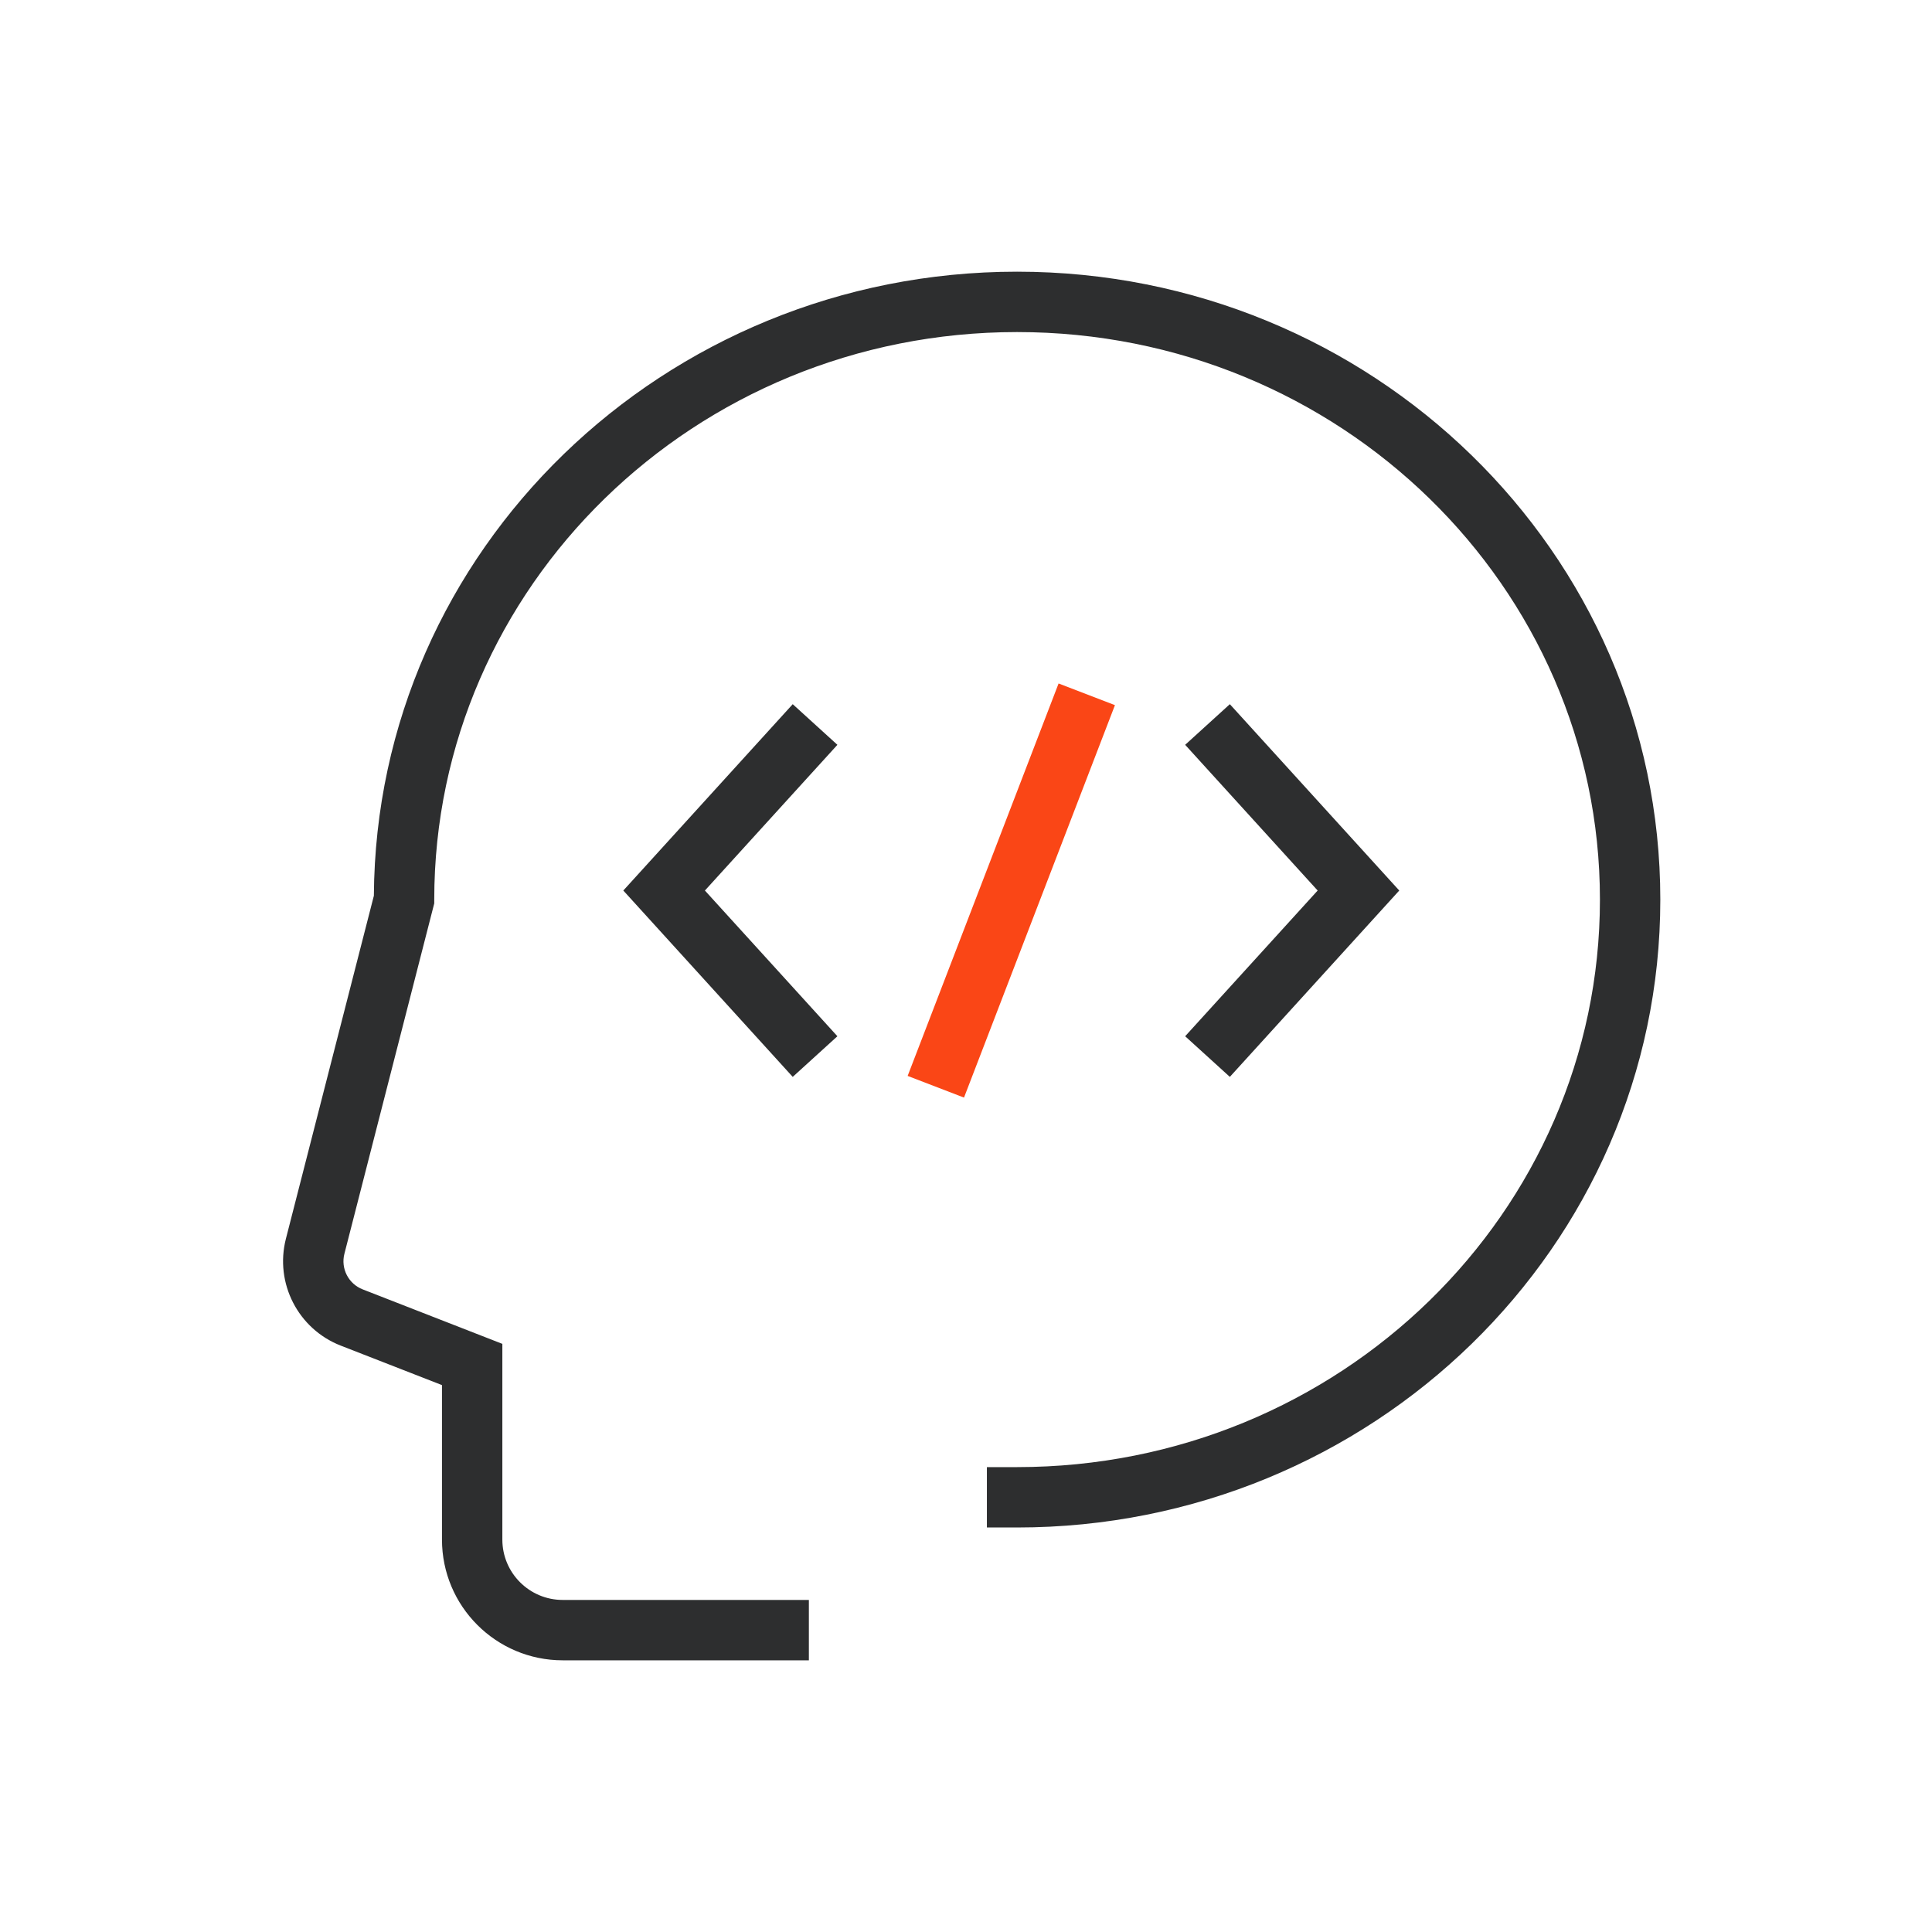
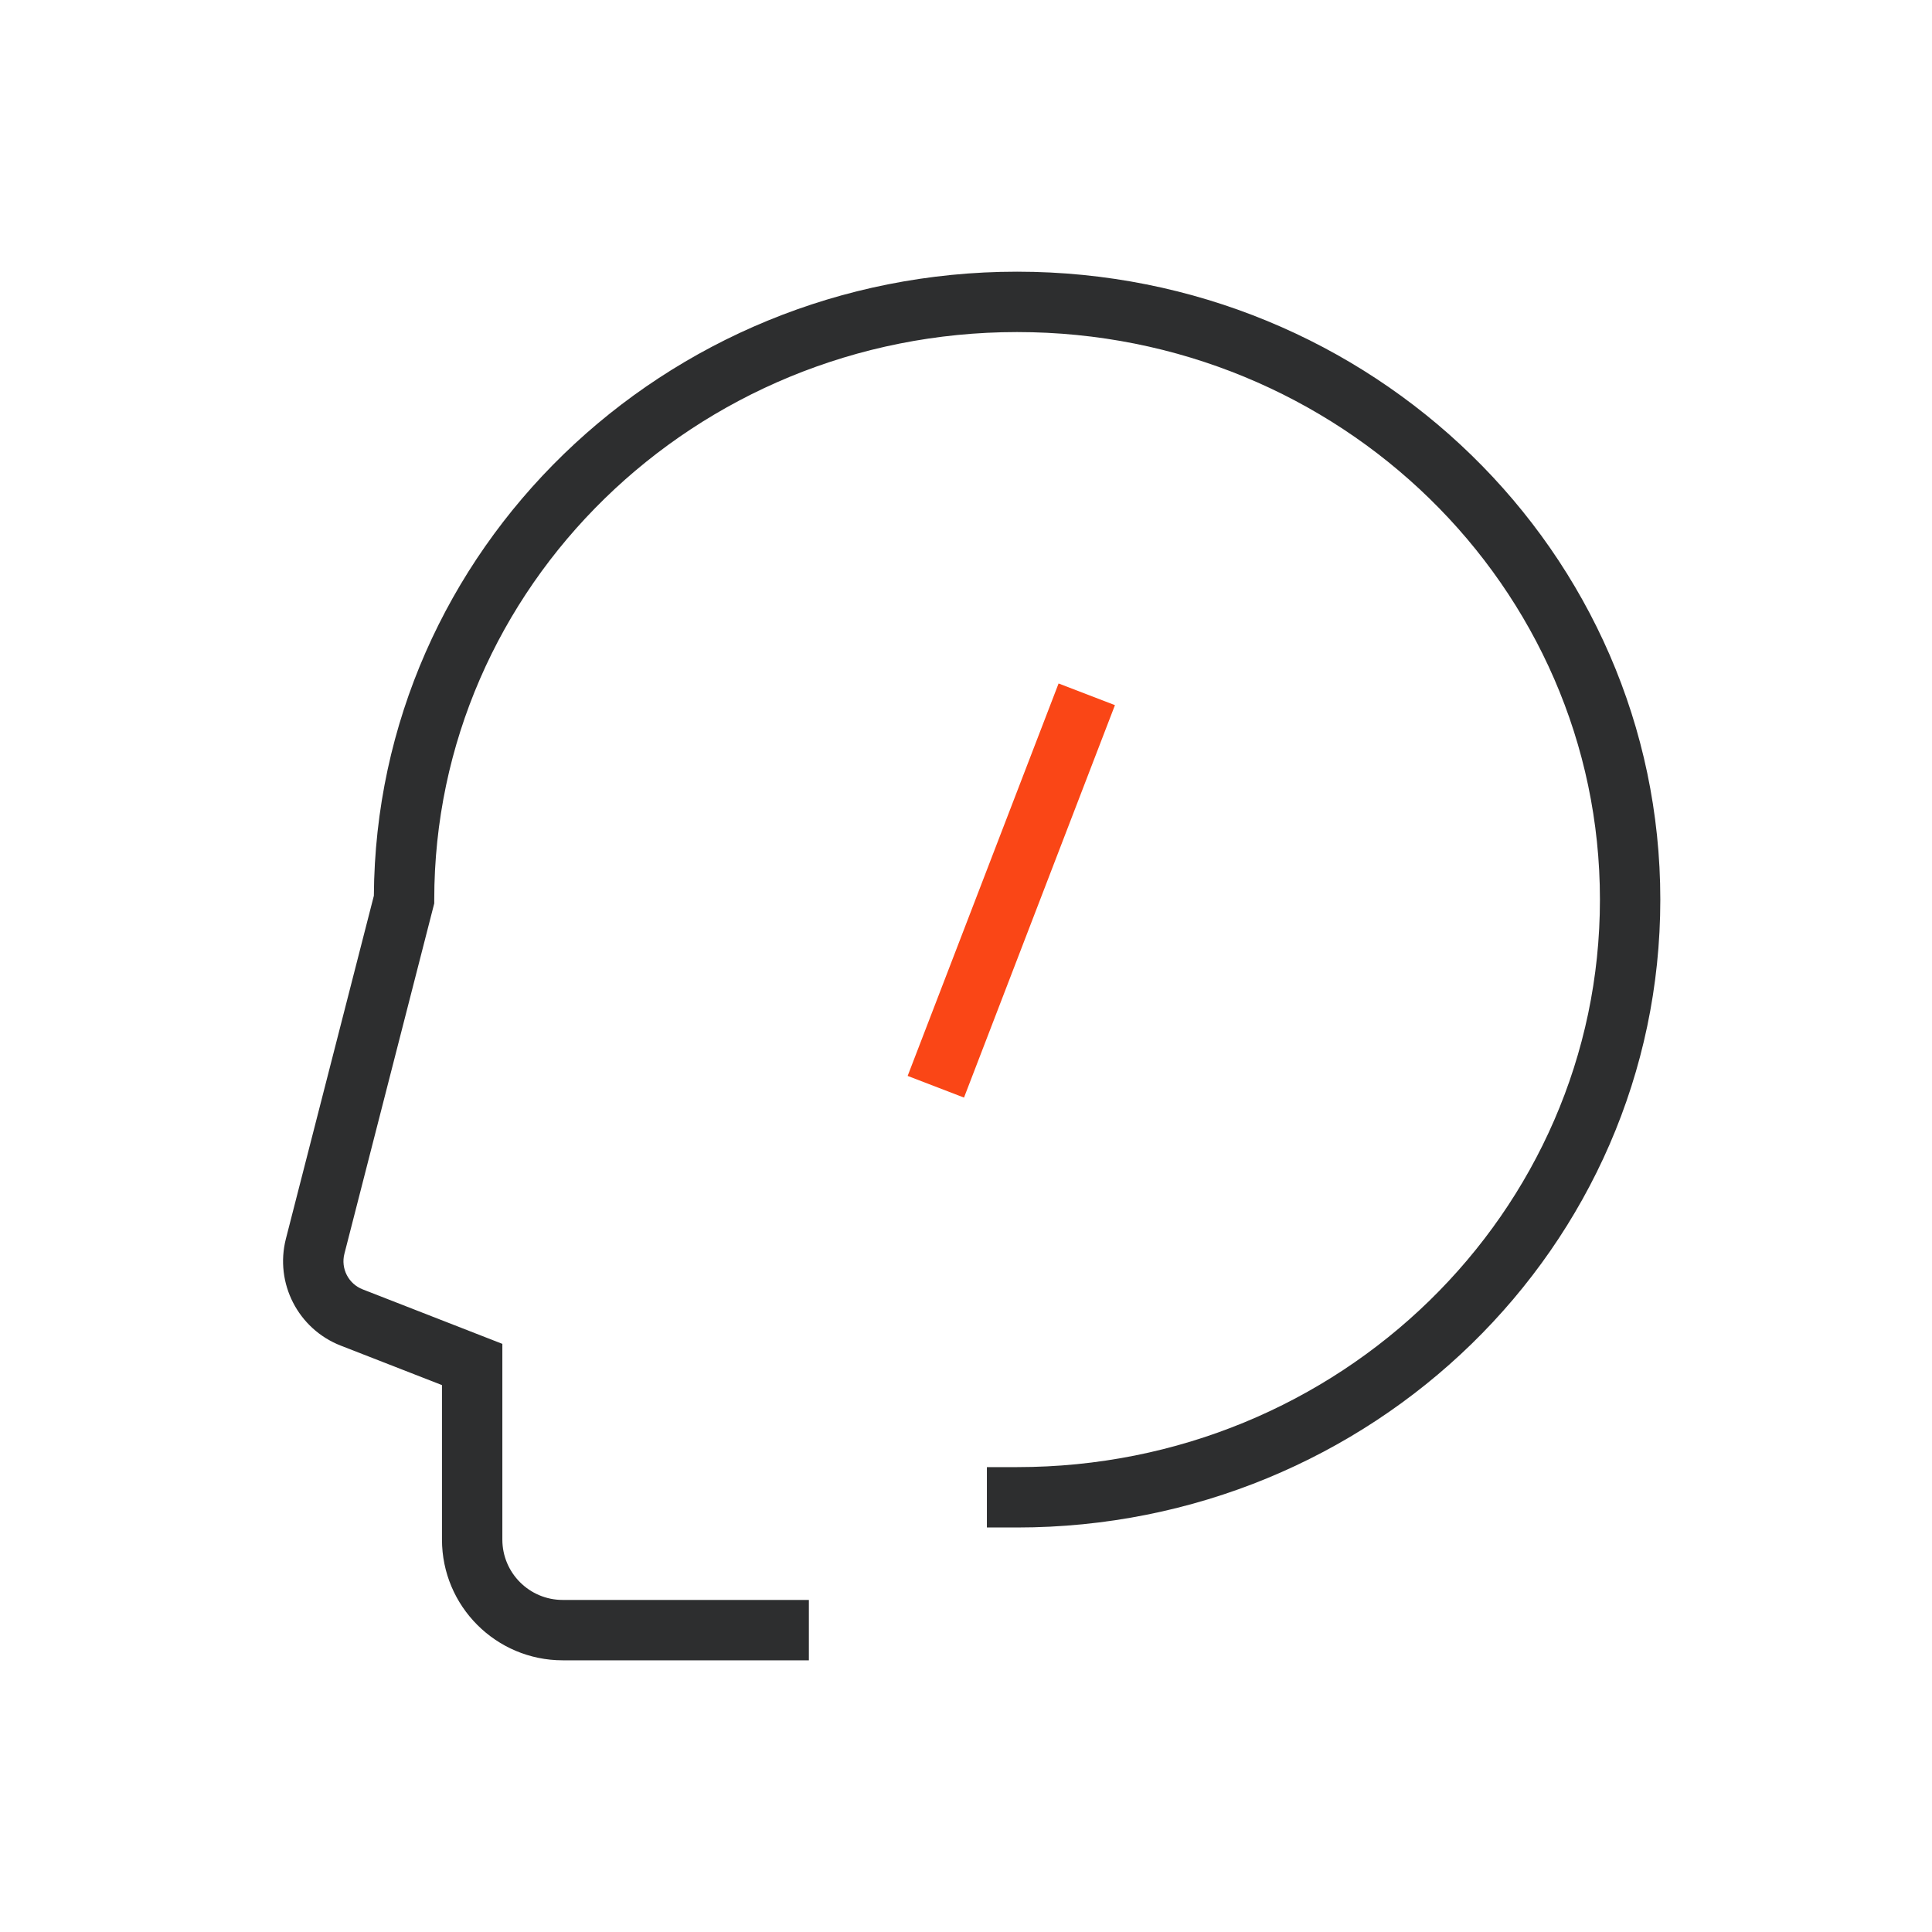
<svg xmlns="http://www.w3.org/2000/svg" width="64" height="64" viewBox="0 0 64 64" fill="none">
  <path fill-rule="evenodd" clip-rule="evenodd" d="M33.692 11C23.005 11 14.385 19.441 14.385 29.8V29.926L11.409 41.532C11.283 42.022 11.543 42.528 12.014 42.712L16.641 44.517V51C16.641 52.105 17.537 53 18.641 53H26.795V55H18.641C16.432 55 14.641 53.209 14.641 51V45.883L11.287 44.575C9.874 44.024 9.095 42.505 9.471 41.035L12.385 29.672C12.455 18.22 21.992 9 33.692 9C45.436 9 55 18.289 55 29.8C55 41.311 45.436 50.6 33.692 50.6H32.692V48.6H33.692C44.38 48.6 53 40.159 53 29.8C53 19.441 44.38 11 33.692 11Z" fill="#2D2E2F" />
-   <path fill-rule="evenodd" clip-rule="evenodd" d="M40.74 23.327L46.352 29.5L40.74 35.673L39.26 34.327L43.649 29.5L39.26 24.673L40.74 23.327Z" fill="#2D2E2F" />
-   <path fill-rule="evenodd" clip-rule="evenodd" d="M26.26 23.327L20.648 29.5L26.26 35.673L27.74 34.327L23.351 29.5L27.74 24.673L26.26 23.327Z" fill="#2D2E2F" />
  <path fill-rule="evenodd" clip-rule="evenodd" d="M30.067 35.641L35.067 22.641L36.934 23.359L31.934 36.359L30.067 35.641Z" fill="#FA4616" />
</svg>